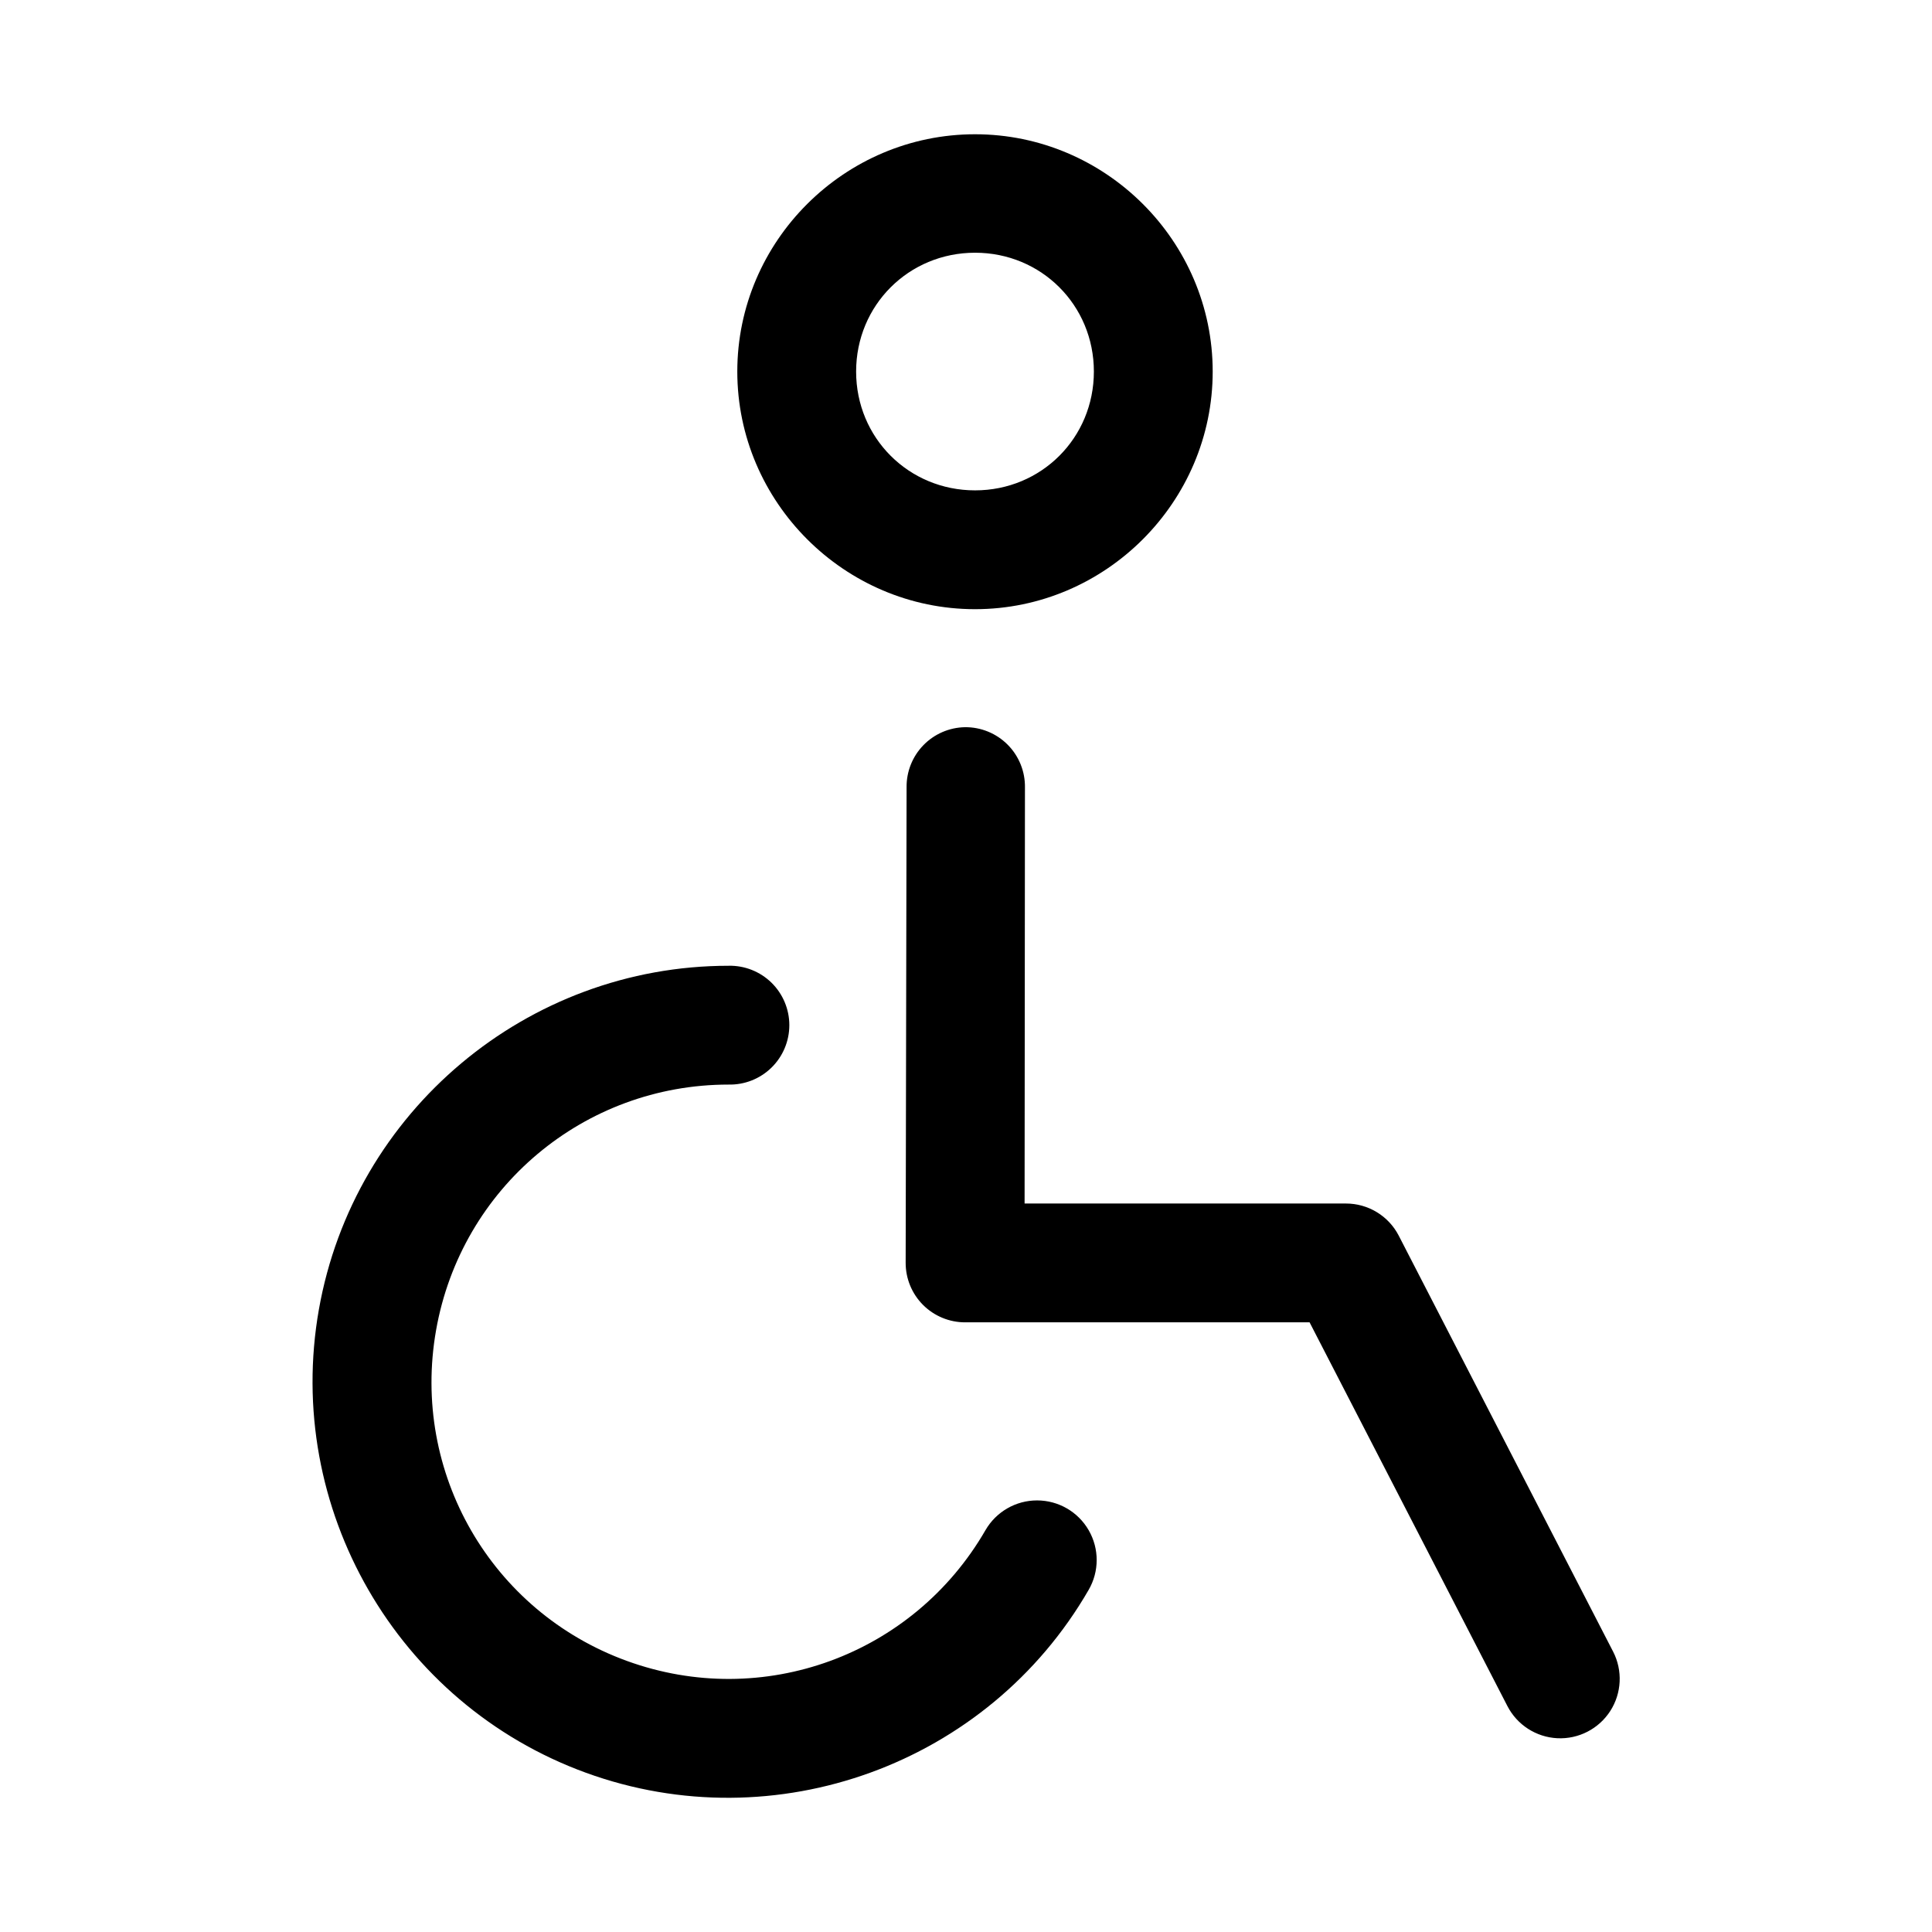
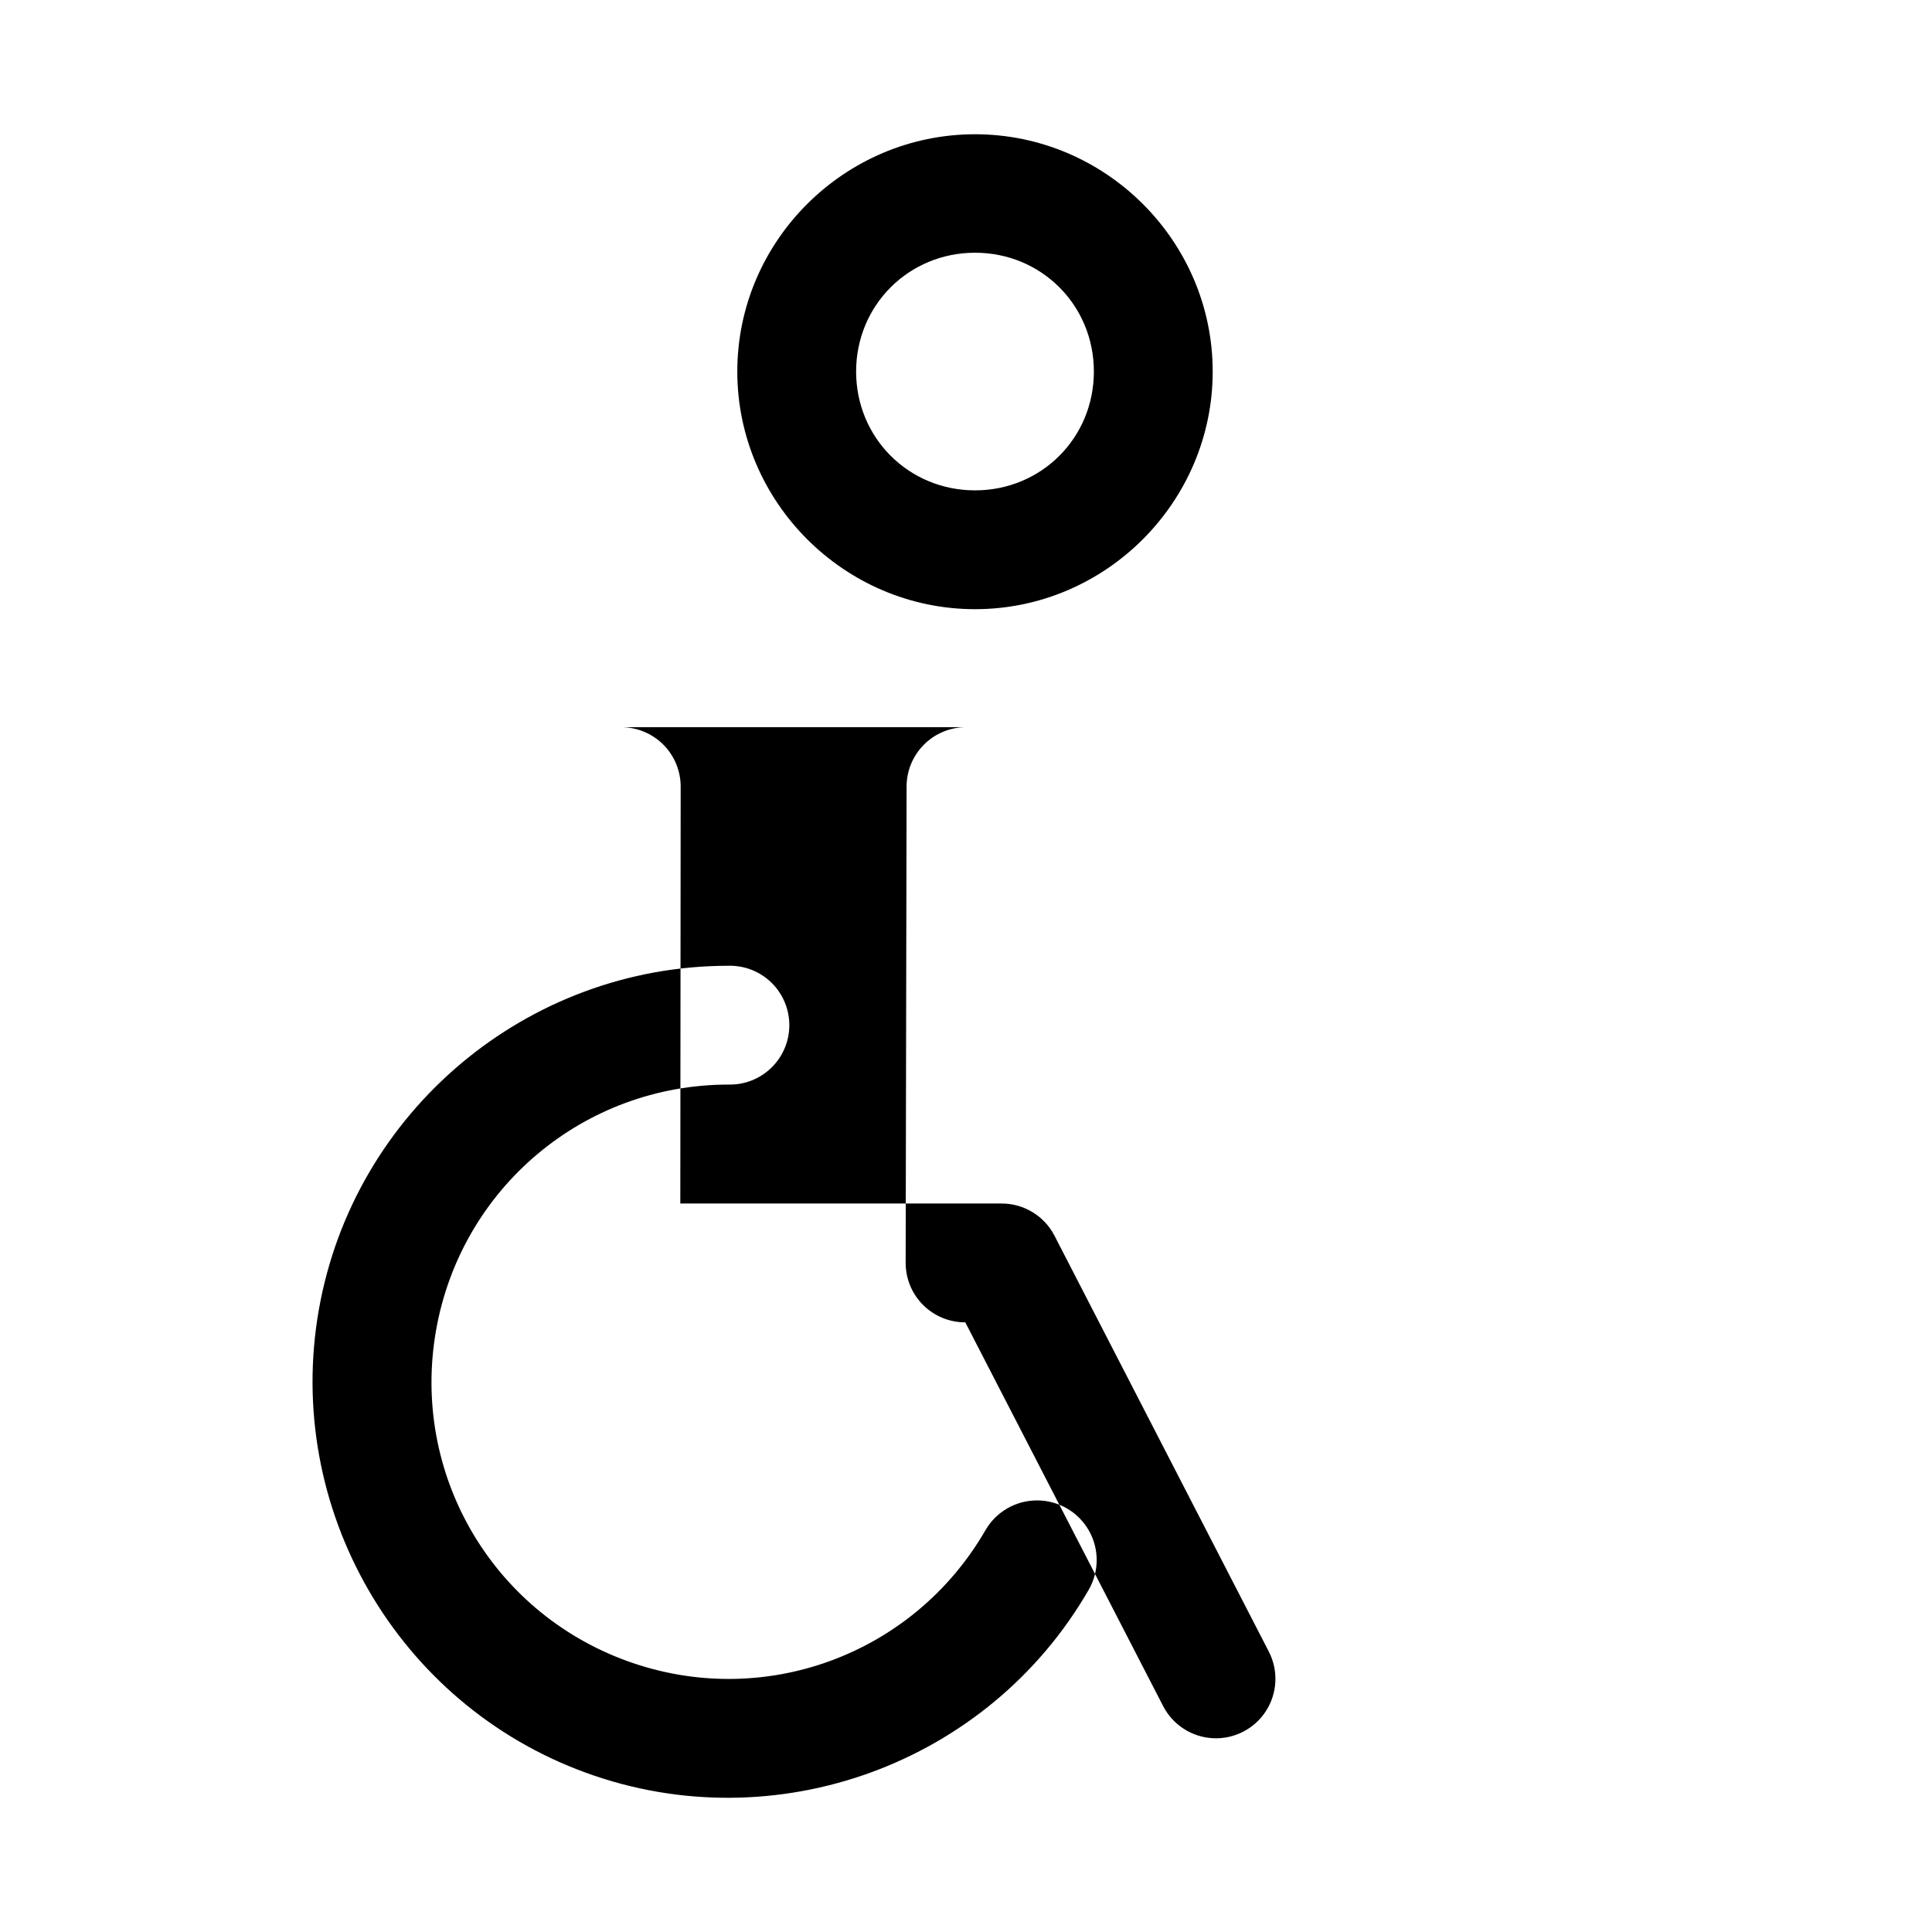
<svg xmlns="http://www.w3.org/2000/svg" fill="#000000" width="800px" height="800px" version="1.1" viewBox="144 144 512 512">
-   <path d="m402.4 179.58c-34.59 0-63.008 28.293-63.008 62.883s28.418 62.977 63.008 62.977c34.586 0 62.977-28.387 62.977-62.977s-28.391-62.883-62.977-62.883zm0 31.395c17.574 0 31.488 13.914 31.488 31.488 0 17.578-13.914 31.488-31.488 31.488-17.578 0-31.52-13.91-31.52-31.488 0-17.574 13.941-31.488 31.52-31.488zm-2.676 125.74c-4.16 0.07-8.121 1.789-11.02 4.773s-4.5 6.996-4.449 11.156l-0.246 125.98c-0.016 4.199 1.645 8.23 4.609 11.195 2.969 2.969 7 4.629 11.195 4.613h91.238l52.426 101.69c2.578 5.004 7.629 8.254 13.25 8.527 5.621 0.27 10.961-2.481 14.008-7.211 3.043-4.734 3.332-10.734 0.758-15.738l-56.828-110.27c-1.324-2.555-3.328-4.699-5.793-6.195-2.461-1.496-5.285-2.289-8.168-2.289h-85.176l0.094-110.18c0.082-4.254-1.559-8.363-4.555-11.387-2.996-3.023-7.09-4.707-11.344-4.664zm-62.641 63.223c-53.379 0-99.309 38.543-108.58 91.113-9.27 52.566 20.629 104.5 70.789 122.75 50.16 18.258 106.52-2.234 133.21-48.465 2.832-4.883 2.84-10.902 0.023-15.793-2.812-4.894-8.023-7.91-13.668-7.918-5.644-0.012-10.863 2.992-13.691 7.875-19.156 33.18-59.047 47.762-95.047 34.656-36.004-13.102-57.207-49.906-50.555-87.637 6.652-37.73 39.211-65.098 77.52-65.098 4.238 0.094 8.332-1.523 11.363-4.488 3.027-2.961 4.734-7.019 4.734-11.258 0-4.234-1.707-8.293-4.734-11.258-3.031-2.961-7.125-4.578-11.363-4.484z" fill-rule="evenodd" />
+   <path d="m402.4 179.58c-34.59 0-63.008 28.293-63.008 62.883s28.418 62.977 63.008 62.977c34.586 0 62.977-28.387 62.977-62.977s-28.391-62.883-62.977-62.883zm0 31.395c17.574 0 31.488 13.914 31.488 31.488 0 17.578-13.914 31.488-31.488 31.488-17.578 0-31.52-13.91-31.52-31.488 0-17.574 13.941-31.488 31.52-31.488zm-2.676 125.74c-4.16 0.07-8.121 1.789-11.02 4.773s-4.5 6.996-4.449 11.156l-0.246 125.98c-0.016 4.199 1.645 8.23 4.609 11.195 2.969 2.969 7 4.629 11.195 4.613l52.426 101.69c2.578 5.004 7.629 8.254 13.25 8.527 5.621 0.27 10.961-2.481 14.008-7.211 3.043-4.734 3.332-10.734 0.758-15.738l-56.828-110.27c-1.324-2.555-3.328-4.699-5.793-6.195-2.461-1.496-5.285-2.289-8.168-2.289h-85.176l0.094-110.18c0.082-4.254-1.559-8.363-4.555-11.387-2.996-3.023-7.09-4.707-11.344-4.664zm-62.641 63.223c-53.379 0-99.309 38.543-108.58 91.113-9.27 52.566 20.629 104.5 70.789 122.75 50.16 18.258 106.52-2.234 133.21-48.465 2.832-4.883 2.84-10.902 0.023-15.793-2.812-4.894-8.023-7.91-13.668-7.918-5.644-0.012-10.863 2.992-13.691 7.875-19.156 33.18-59.047 47.762-95.047 34.656-36.004-13.102-57.207-49.906-50.555-87.637 6.652-37.73 39.211-65.098 77.52-65.098 4.238 0.094 8.332-1.523 11.363-4.488 3.027-2.961 4.734-7.019 4.734-11.258 0-4.234-1.707-8.293-4.734-11.258-3.031-2.961-7.125-4.578-11.363-4.484z" fill-rule="evenodd" />
</svg>